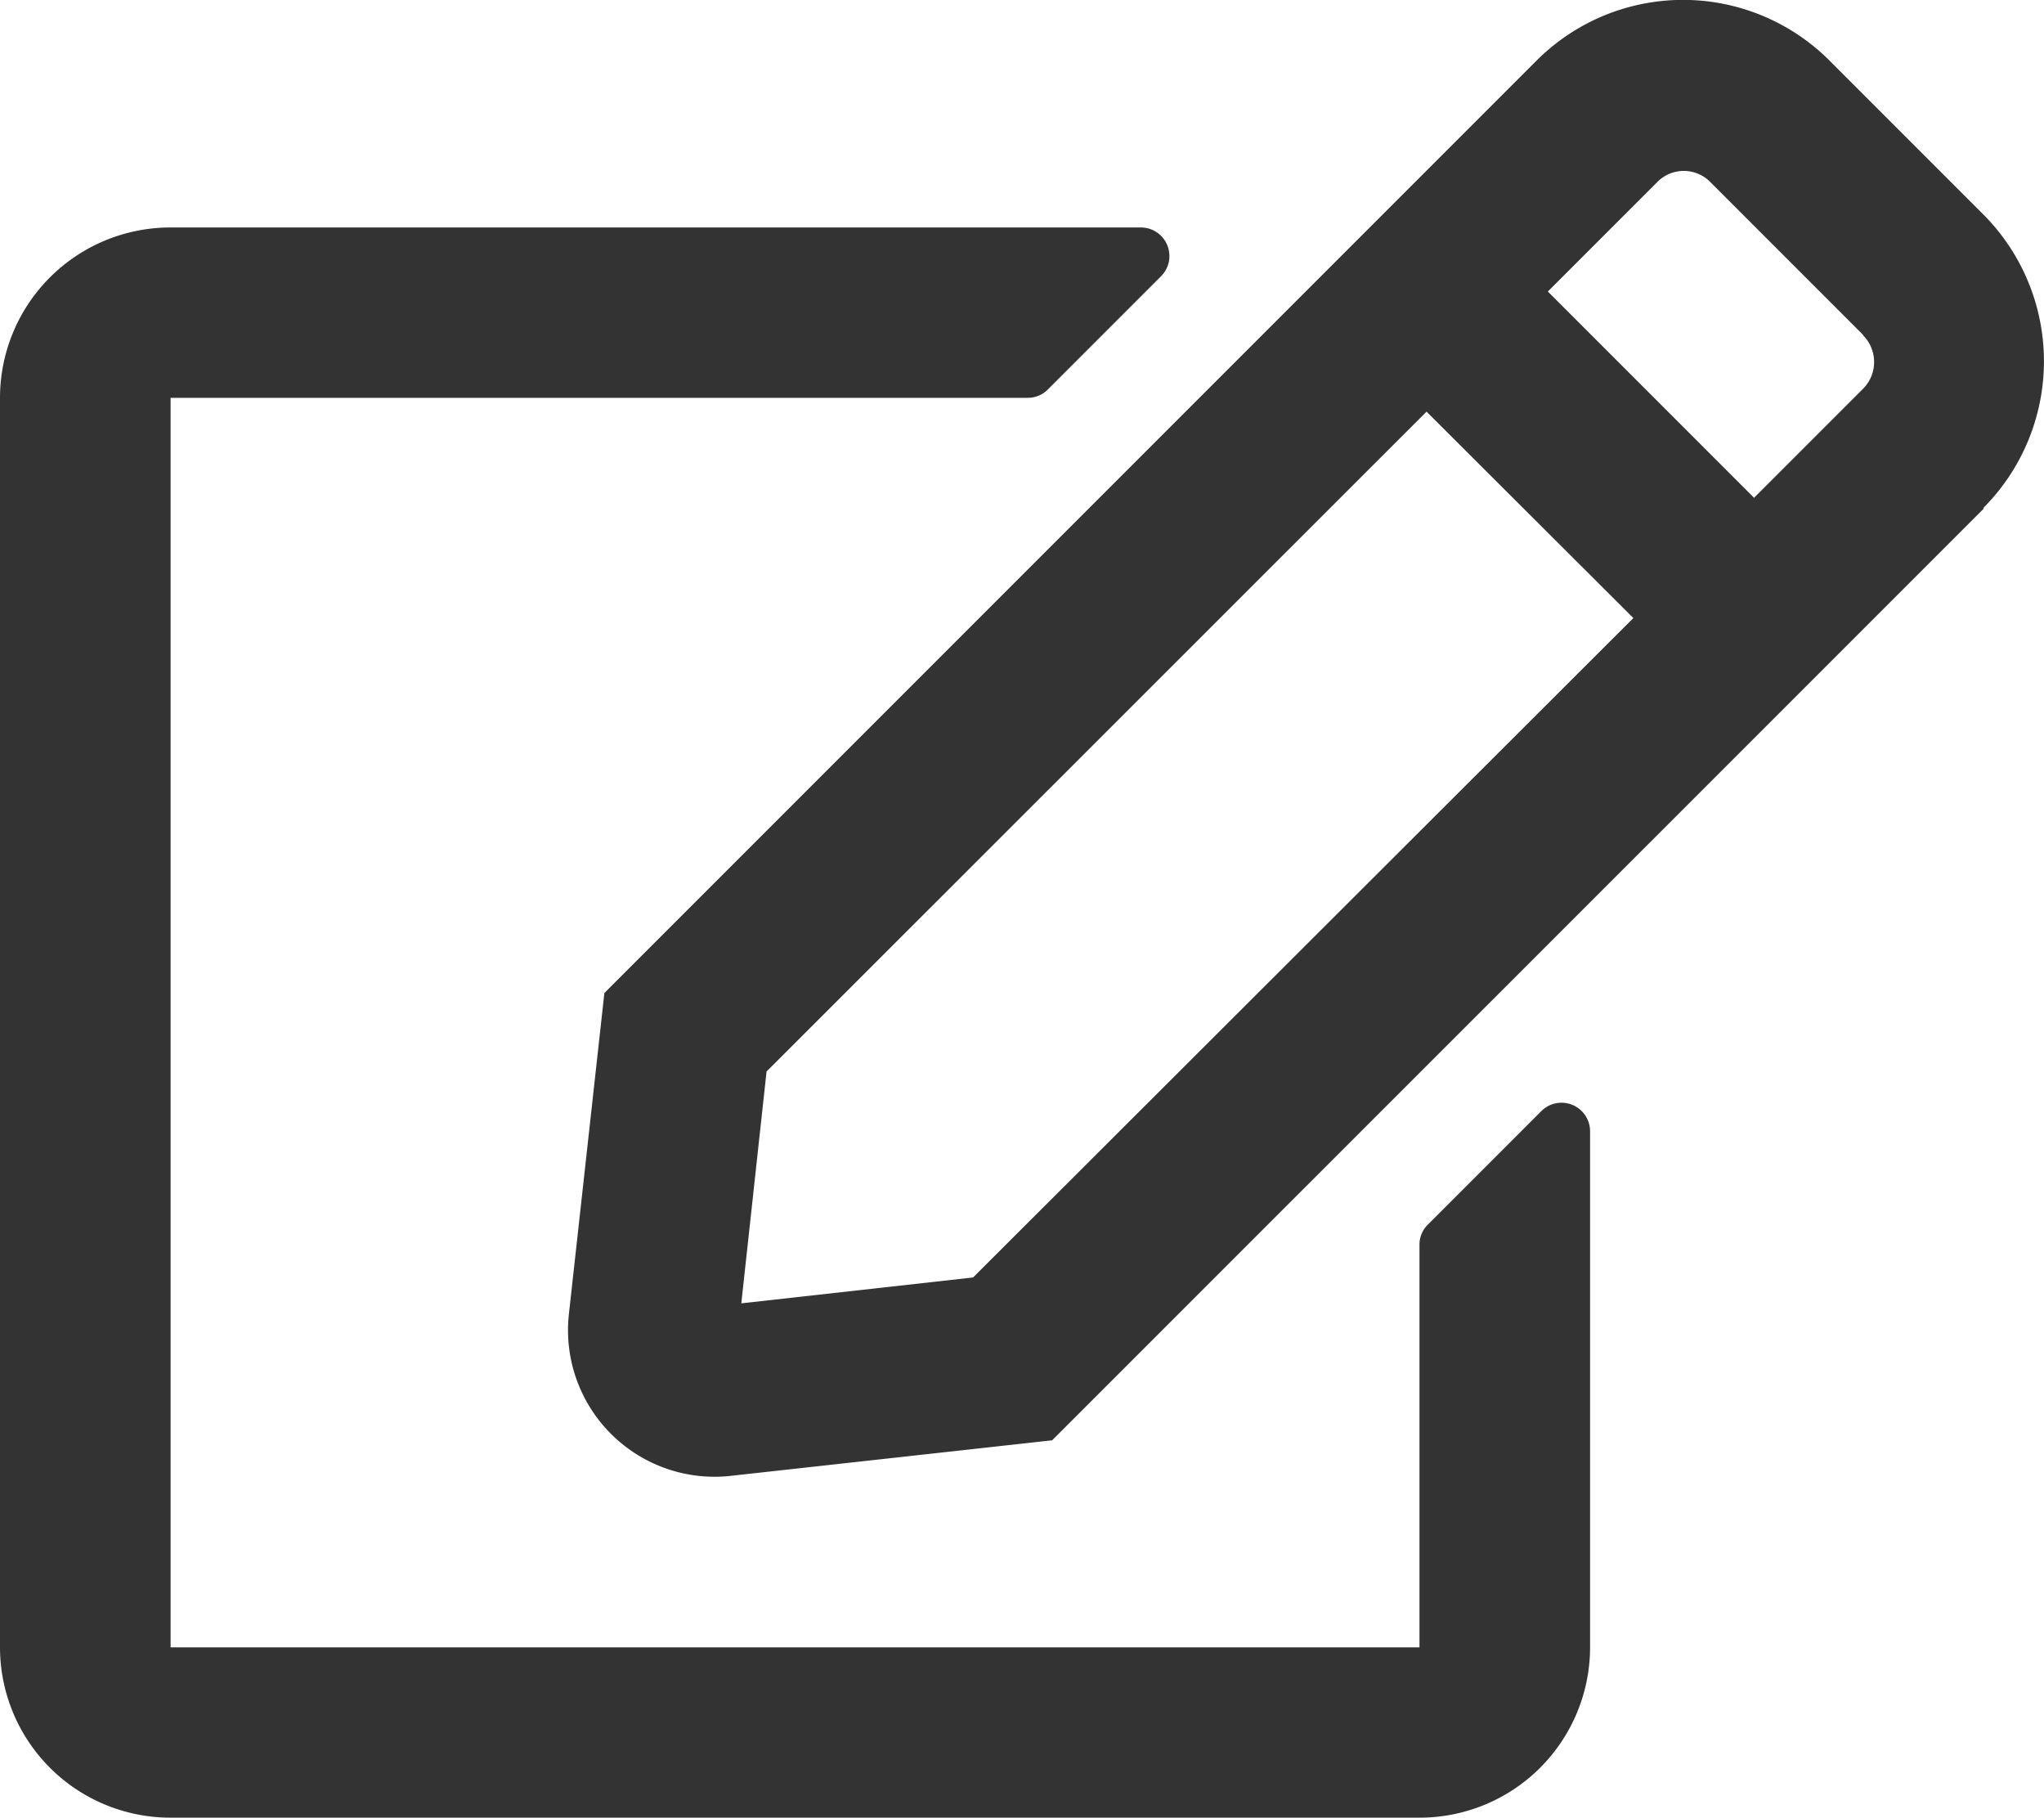
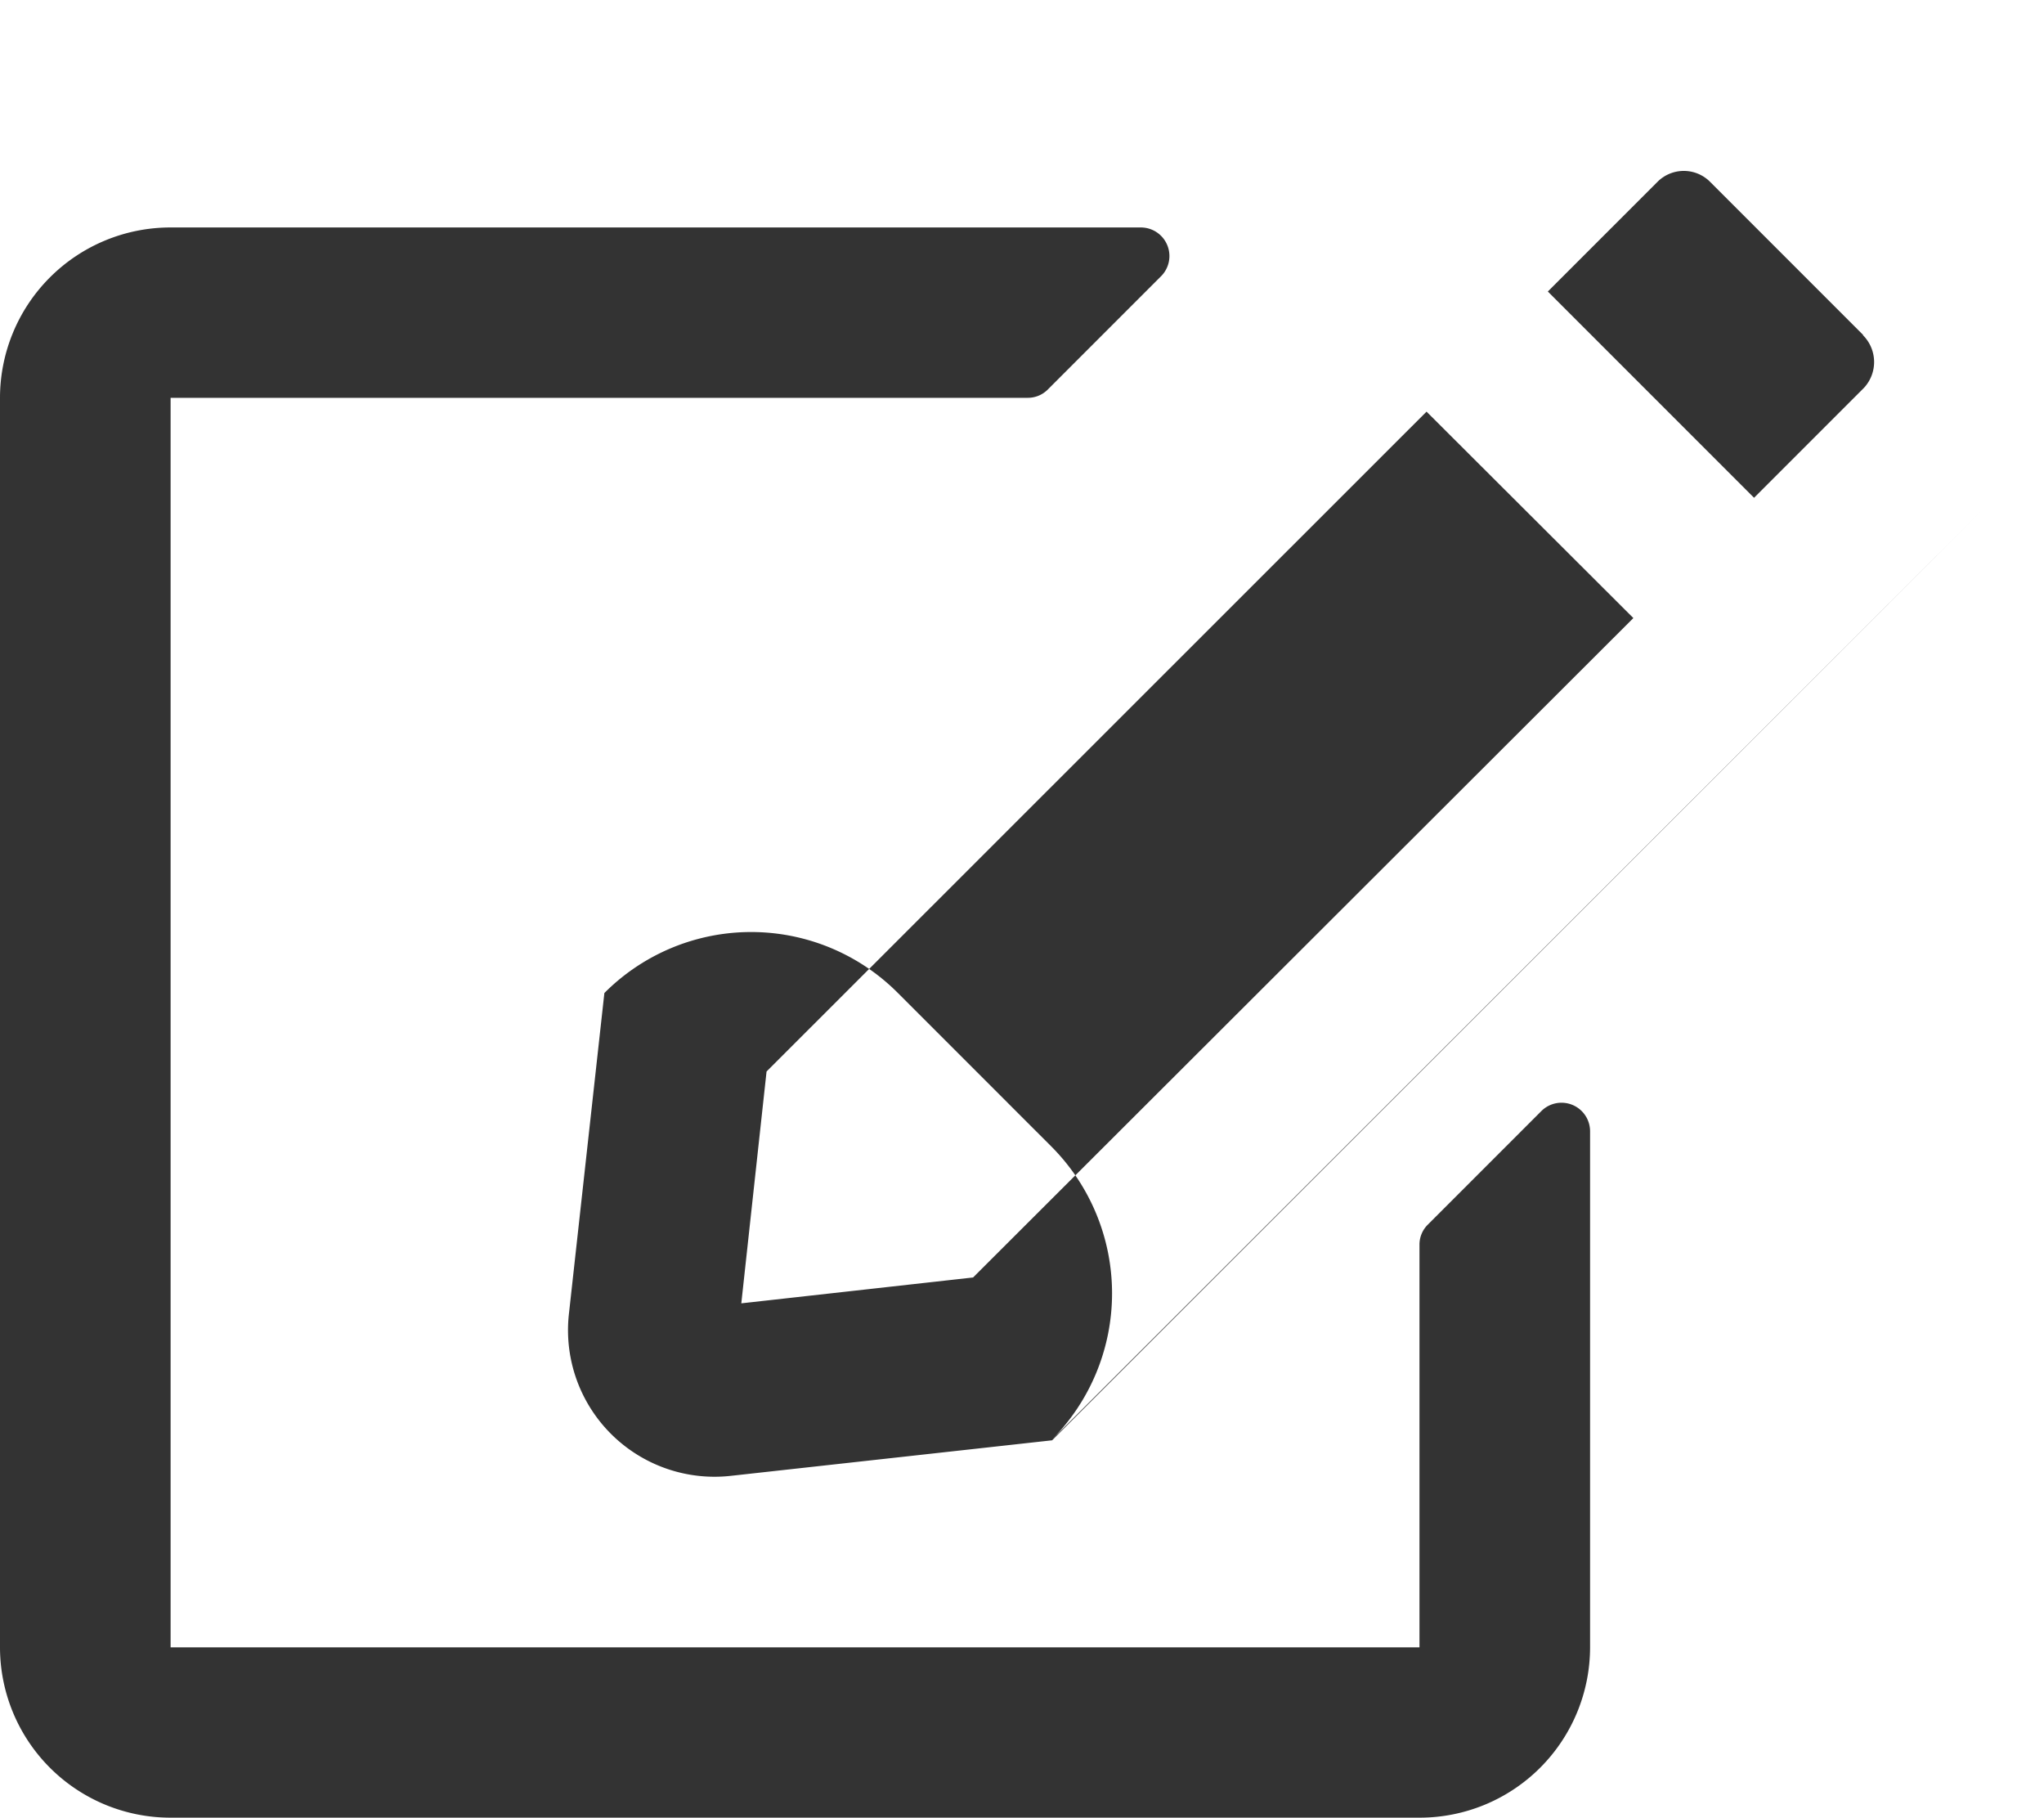
<svg xmlns="http://www.w3.org/2000/svg" width="13.599" height="12.09" viewBox="0 0 13.599 12.09">
-   <path d="M9.5,8.07l.756-.756a.19.19,0,0,1,.323.135v3.433a1.134,1.134,0,0,1-1.133,1.133H1.133A1.134,1.134,0,0,1,0,10.882V2.571A1.134,1.134,0,0,1,1.133,1.438H7.591a.19.19,0,0,1,.135.323l-.756.756a.187.187,0,0,1-.135.054h-5.7v8.311H9.444V8.2A.186.186,0,0,1,9.5,8.07Zm3.7-4.764L7,9.505l-2.134.236A.975.975,0,0,1,3.785,8.665L4.021,6.53l6.2-6.2a1.378,1.378,0,0,1,1.953,0l1.02,1.02a1.383,1.383,0,0,1,0,1.955Zm-2.333.73L9.491,2.663,5.1,7.052,4.932,8.594l1.542-.172Zm1.53-1.882-1.02-1.02a.247.247,0,0,0-.349,0l-.73.73,1.372,1.372.73-.73A.252.252,0,0,0,12.393,2.153Z" transform="translate(0 0.075)" fill="#333" />
+   <path d="M9.5,8.07l.756-.756a.19.19,0,0,1,.323.135v3.433a1.134,1.134,0,0,1-1.133,1.133H1.133A1.134,1.134,0,0,1,0,10.882V2.571A1.134,1.134,0,0,1,1.133,1.438H7.591a.19.19,0,0,1,.135.323l-.756.756a.187.187,0,0,1-.135.054h-5.7v8.311H9.444V8.2A.186.186,0,0,1,9.5,8.07Zm3.7-4.764L7,9.505l-2.134.236A.975.975,0,0,1,3.785,8.665L4.021,6.53a1.378,1.378,0,0,1,1.953,0l1.02,1.02a1.383,1.383,0,0,1,0,1.955Zm-2.333.73L9.491,2.663,5.1,7.052,4.932,8.594l1.542-.172Zm1.53-1.882-1.02-1.02a.247.247,0,0,0-.349,0l-.73.73,1.372,1.372.73-.73A.252.252,0,0,0,12.393,2.153Z" transform="translate(0 0.075)" fill="#333" />
</svg>